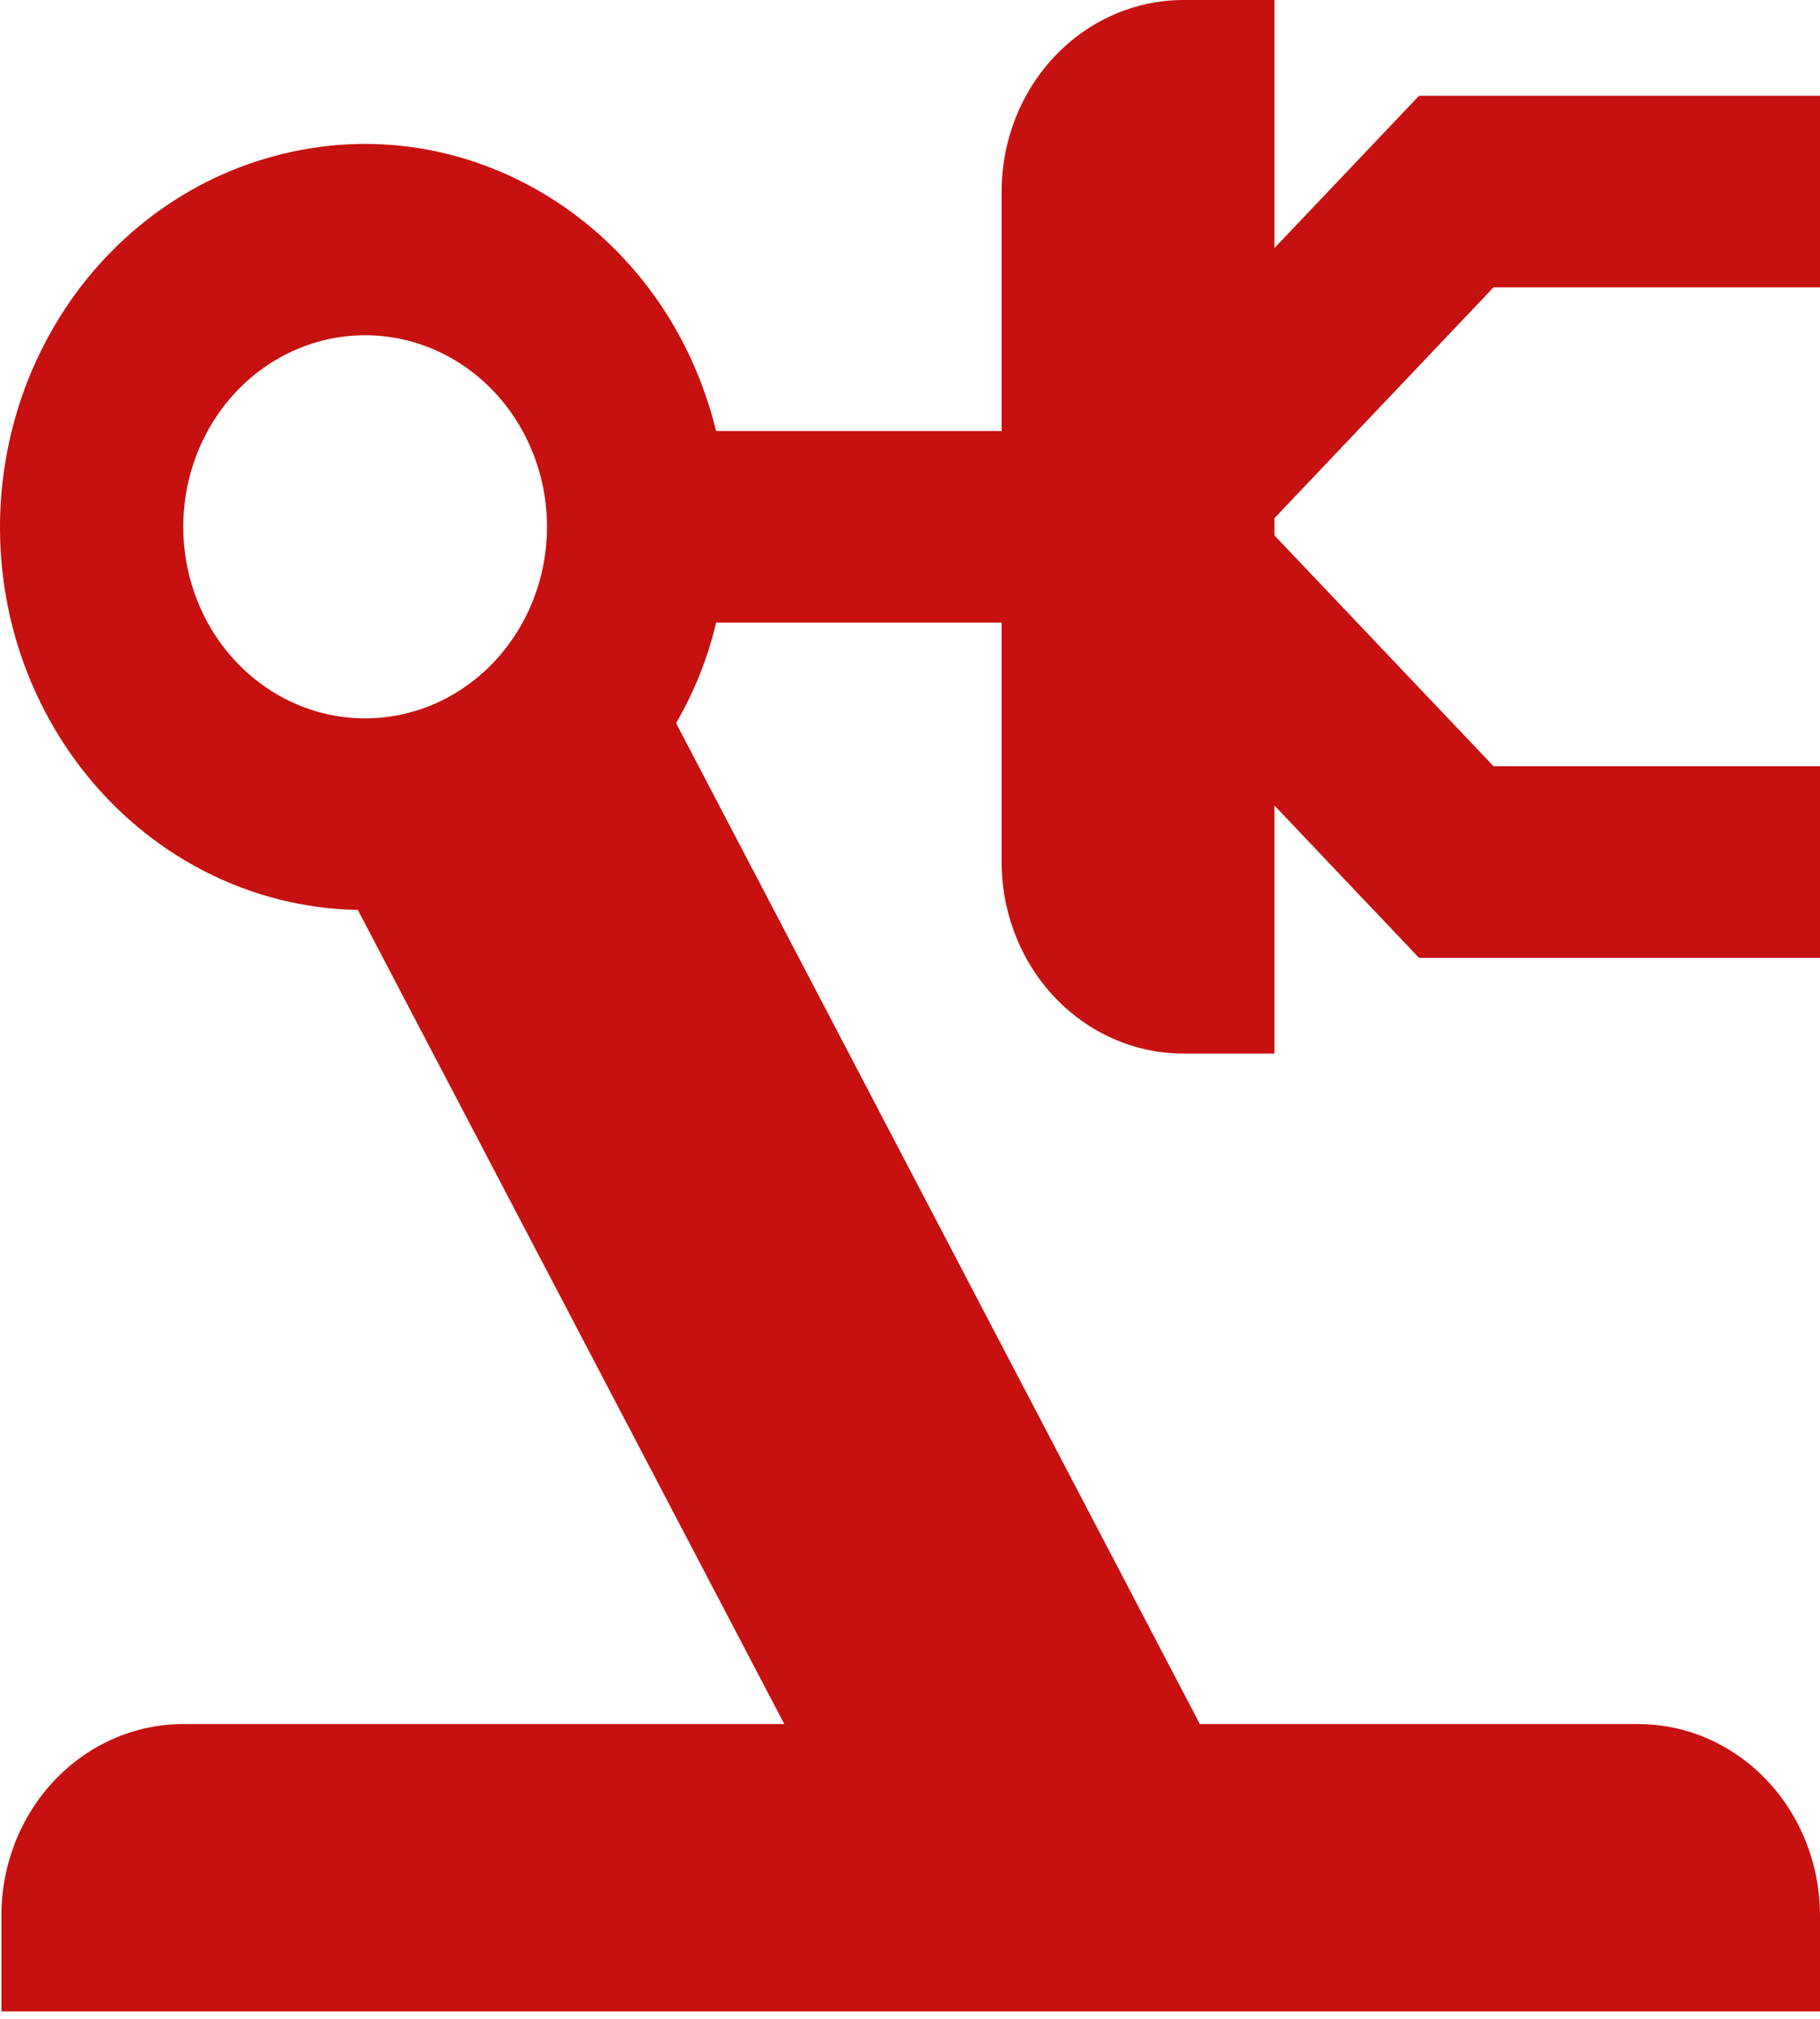
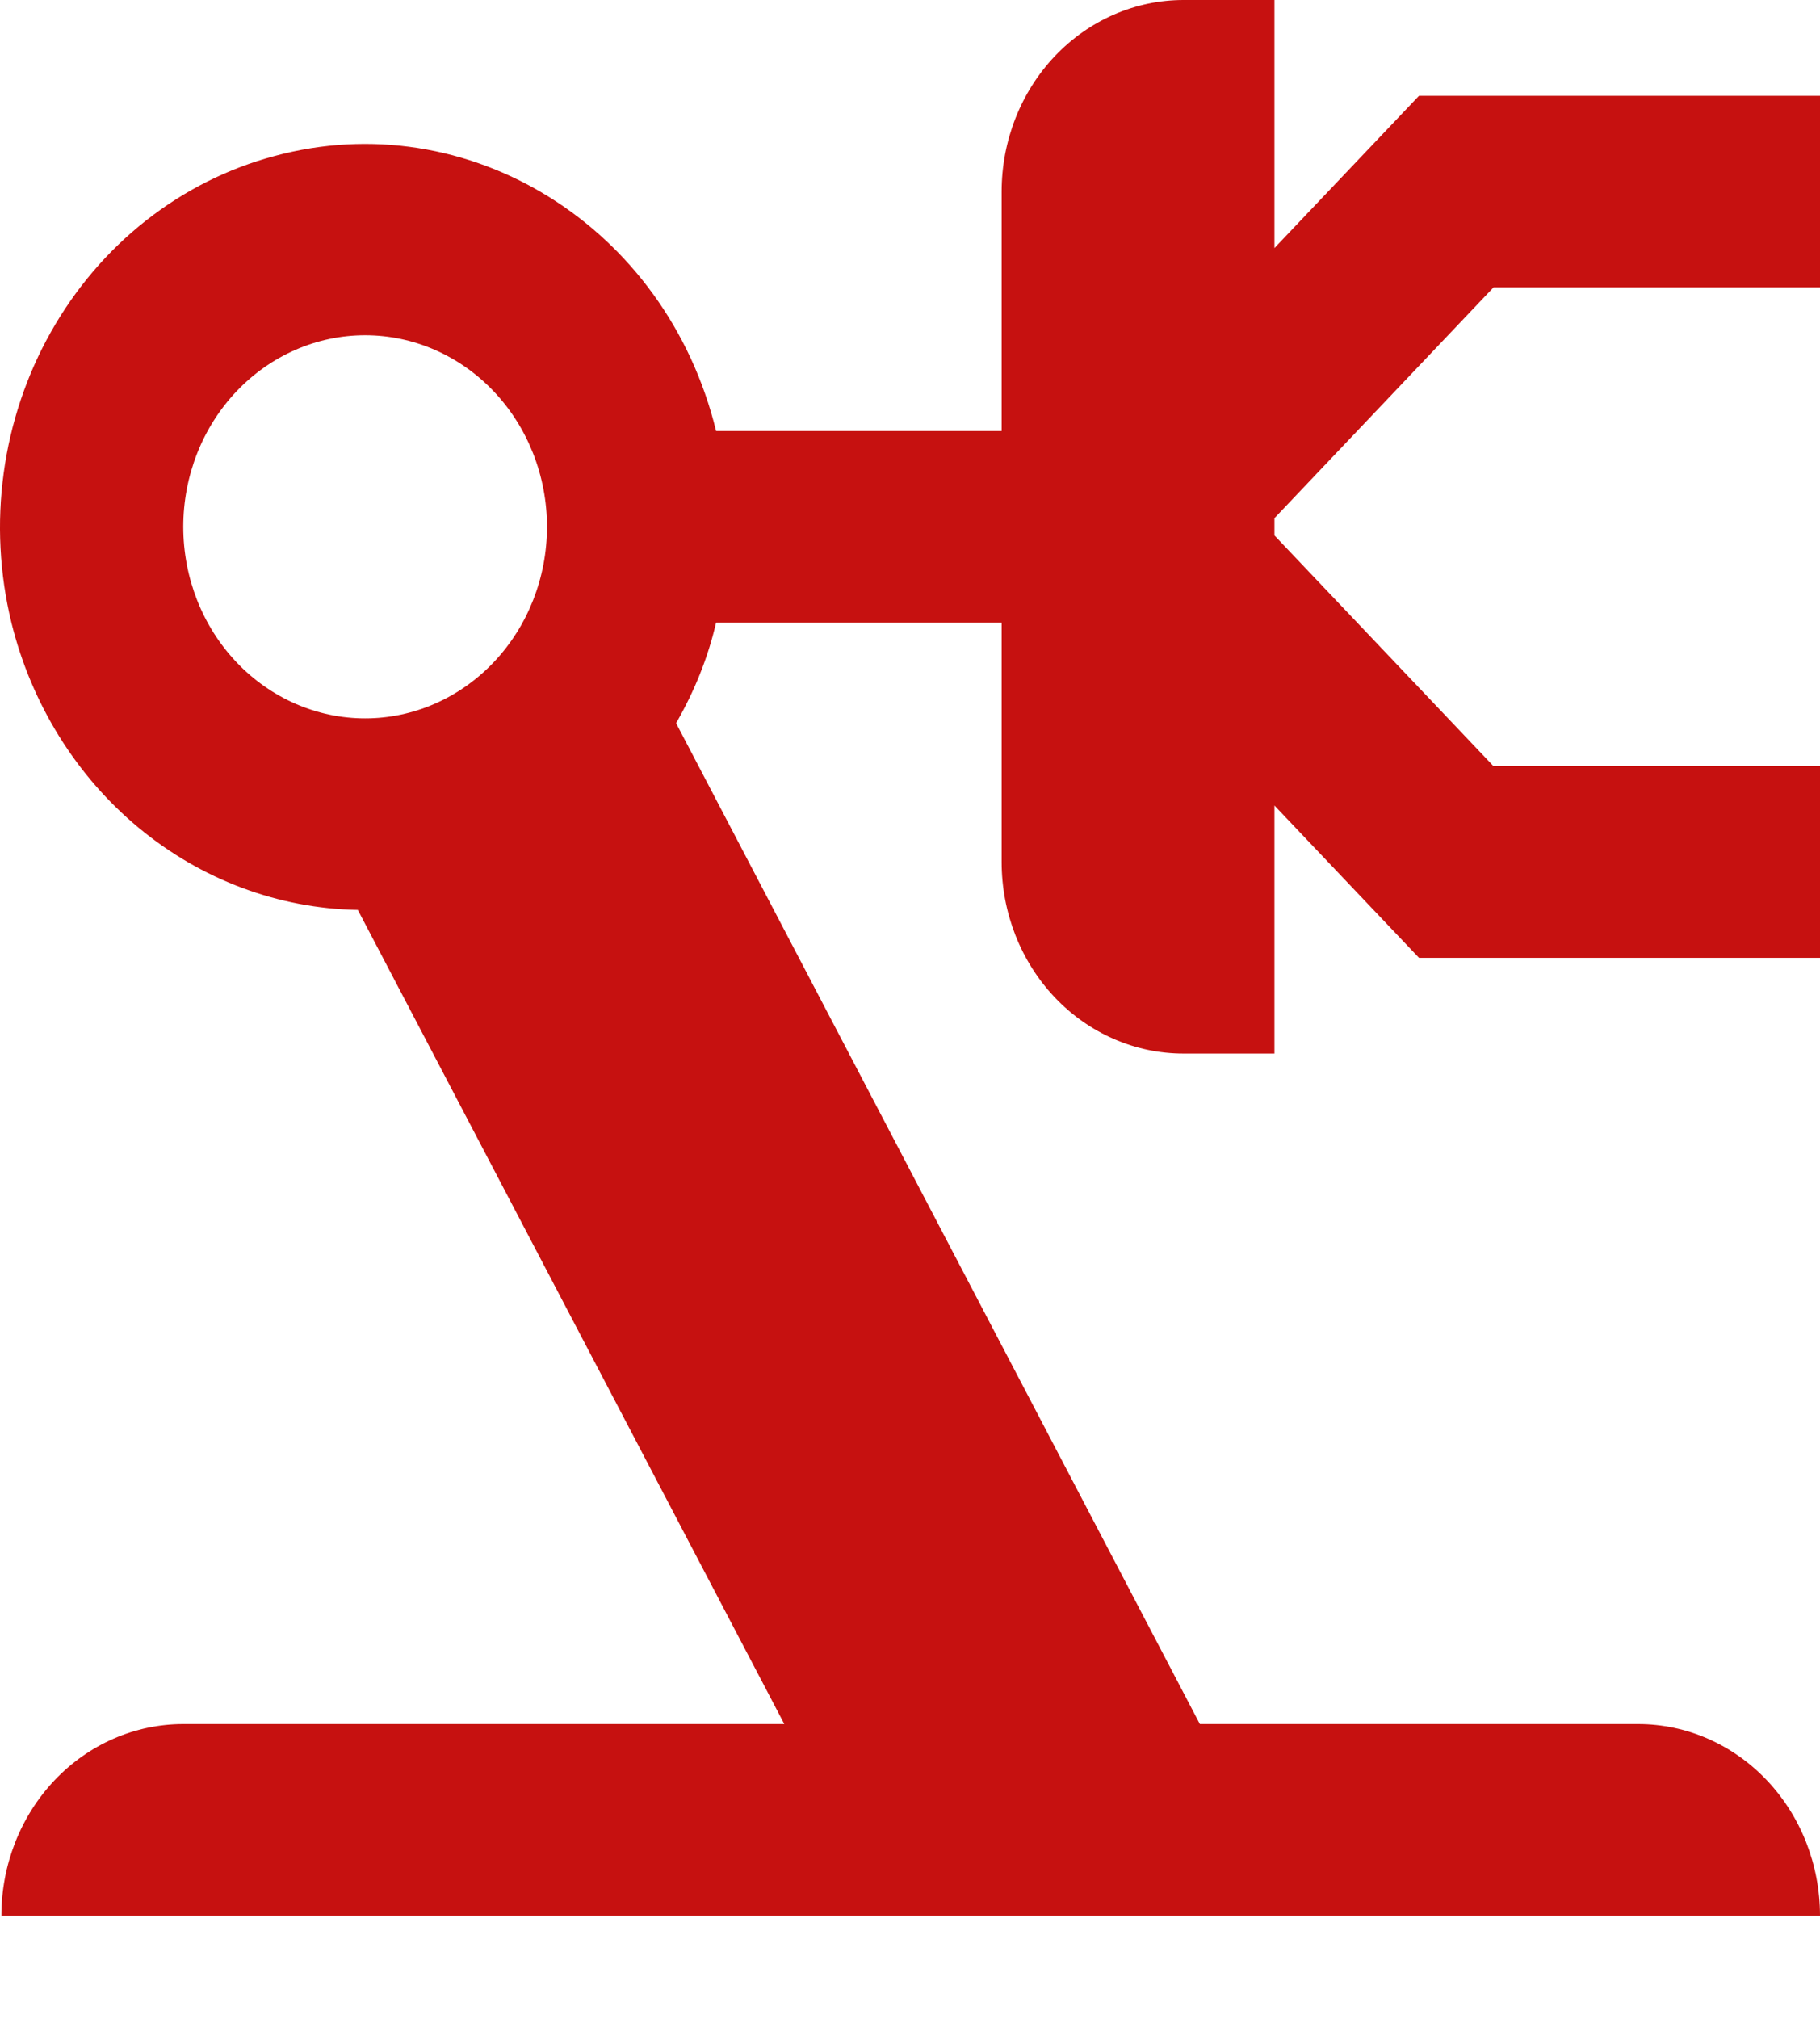
<svg xmlns="http://www.w3.org/2000/svg" width="46" height="51" viewBox="0 0 46 51" fill="none">
-   <path d="M37.749 7.259L32.211 13.091V13.526L37.749 19.357H46V24.197H35.865L32.211 20.349V26.616H29.912C28.693 26.616 27.524 26.107 26.662 25.199C25.8 24.291 25.316 23.061 25.316 21.777V15.728H18.099C17.892 16.623 17.548 17.47 17.088 18.269L30.326 43.554H41.404C42.623 43.554 43.792 44.064 44.654 44.972C45.516 45.879 46 47.11 46 48.394V50.813H0.035V48.394C0.035 47.11 0.519 45.879 1.381 44.972C2.243 44.064 3.412 43.554 4.632 43.554H19.823L9.044 22.987C7.032 22.951 5.086 22.222 3.504 20.911C1.923 19.6 0.793 17.779 0.288 15.728C-0.012 14.495 -0.079 13.212 0.093 11.952C0.264 10.692 0.67 9.48 1.287 8.386C1.904 7.291 2.72 6.335 3.688 5.573C4.657 4.811 5.758 4.257 6.93 3.944C11.825 2.613 16.835 5.71 18.099 10.889H25.316V4.839C25.316 3.556 25.8 2.325 26.662 1.417C27.524 0.51 28.693 0 29.912 0H32.211V6.267L35.865 2.42H46V7.259H37.749ZM9.228 8.469C8.009 8.469 6.84 8.979 5.978 9.886C5.116 10.794 4.632 12.025 4.632 13.308C4.632 14.592 5.116 15.823 5.978 16.73C6.84 17.638 8.009 18.148 9.228 18.148C10.447 18.148 11.616 17.638 12.478 16.73C13.34 15.823 13.825 14.592 13.825 13.308C13.825 12.025 13.34 10.794 12.478 9.886C11.616 8.979 10.447 8.469 9.228 8.469V8.469Z" fill="#C61110" />
+   <path d="M37.749 7.259L32.211 13.091V13.526L37.749 19.357H46V24.197H35.865L32.211 20.349V26.616H29.912C28.693 26.616 27.524 26.107 26.662 25.199C25.8 24.291 25.316 23.061 25.316 21.777V15.728H18.099C17.892 16.623 17.548 17.47 17.088 18.269L30.326 43.554H41.404C42.623 43.554 43.792 44.064 44.654 44.972C45.516 45.879 46 47.11 46 48.394H0.035V48.394C0.035 47.11 0.519 45.879 1.381 44.972C2.243 44.064 3.412 43.554 4.632 43.554H19.823L9.044 22.987C7.032 22.951 5.086 22.222 3.504 20.911C1.923 19.6 0.793 17.779 0.288 15.728C-0.012 14.495 -0.079 13.212 0.093 11.952C0.264 10.692 0.67 9.48 1.287 8.386C1.904 7.291 2.72 6.335 3.688 5.573C4.657 4.811 5.758 4.257 6.93 3.944C11.825 2.613 16.835 5.71 18.099 10.889H25.316V4.839C25.316 3.556 25.8 2.325 26.662 1.417C27.524 0.51 28.693 0 29.912 0H32.211V6.267L35.865 2.42H46V7.259H37.749ZM9.228 8.469C8.009 8.469 6.84 8.979 5.978 9.886C5.116 10.794 4.632 12.025 4.632 13.308C4.632 14.592 5.116 15.823 5.978 16.73C6.84 17.638 8.009 18.148 9.228 18.148C10.447 18.148 11.616 17.638 12.478 16.73C13.34 15.823 13.825 14.592 13.825 13.308C13.825 12.025 13.34 10.794 12.478 9.886C11.616 8.979 10.447 8.469 9.228 8.469V8.469Z" fill="#C61110" />
</svg>